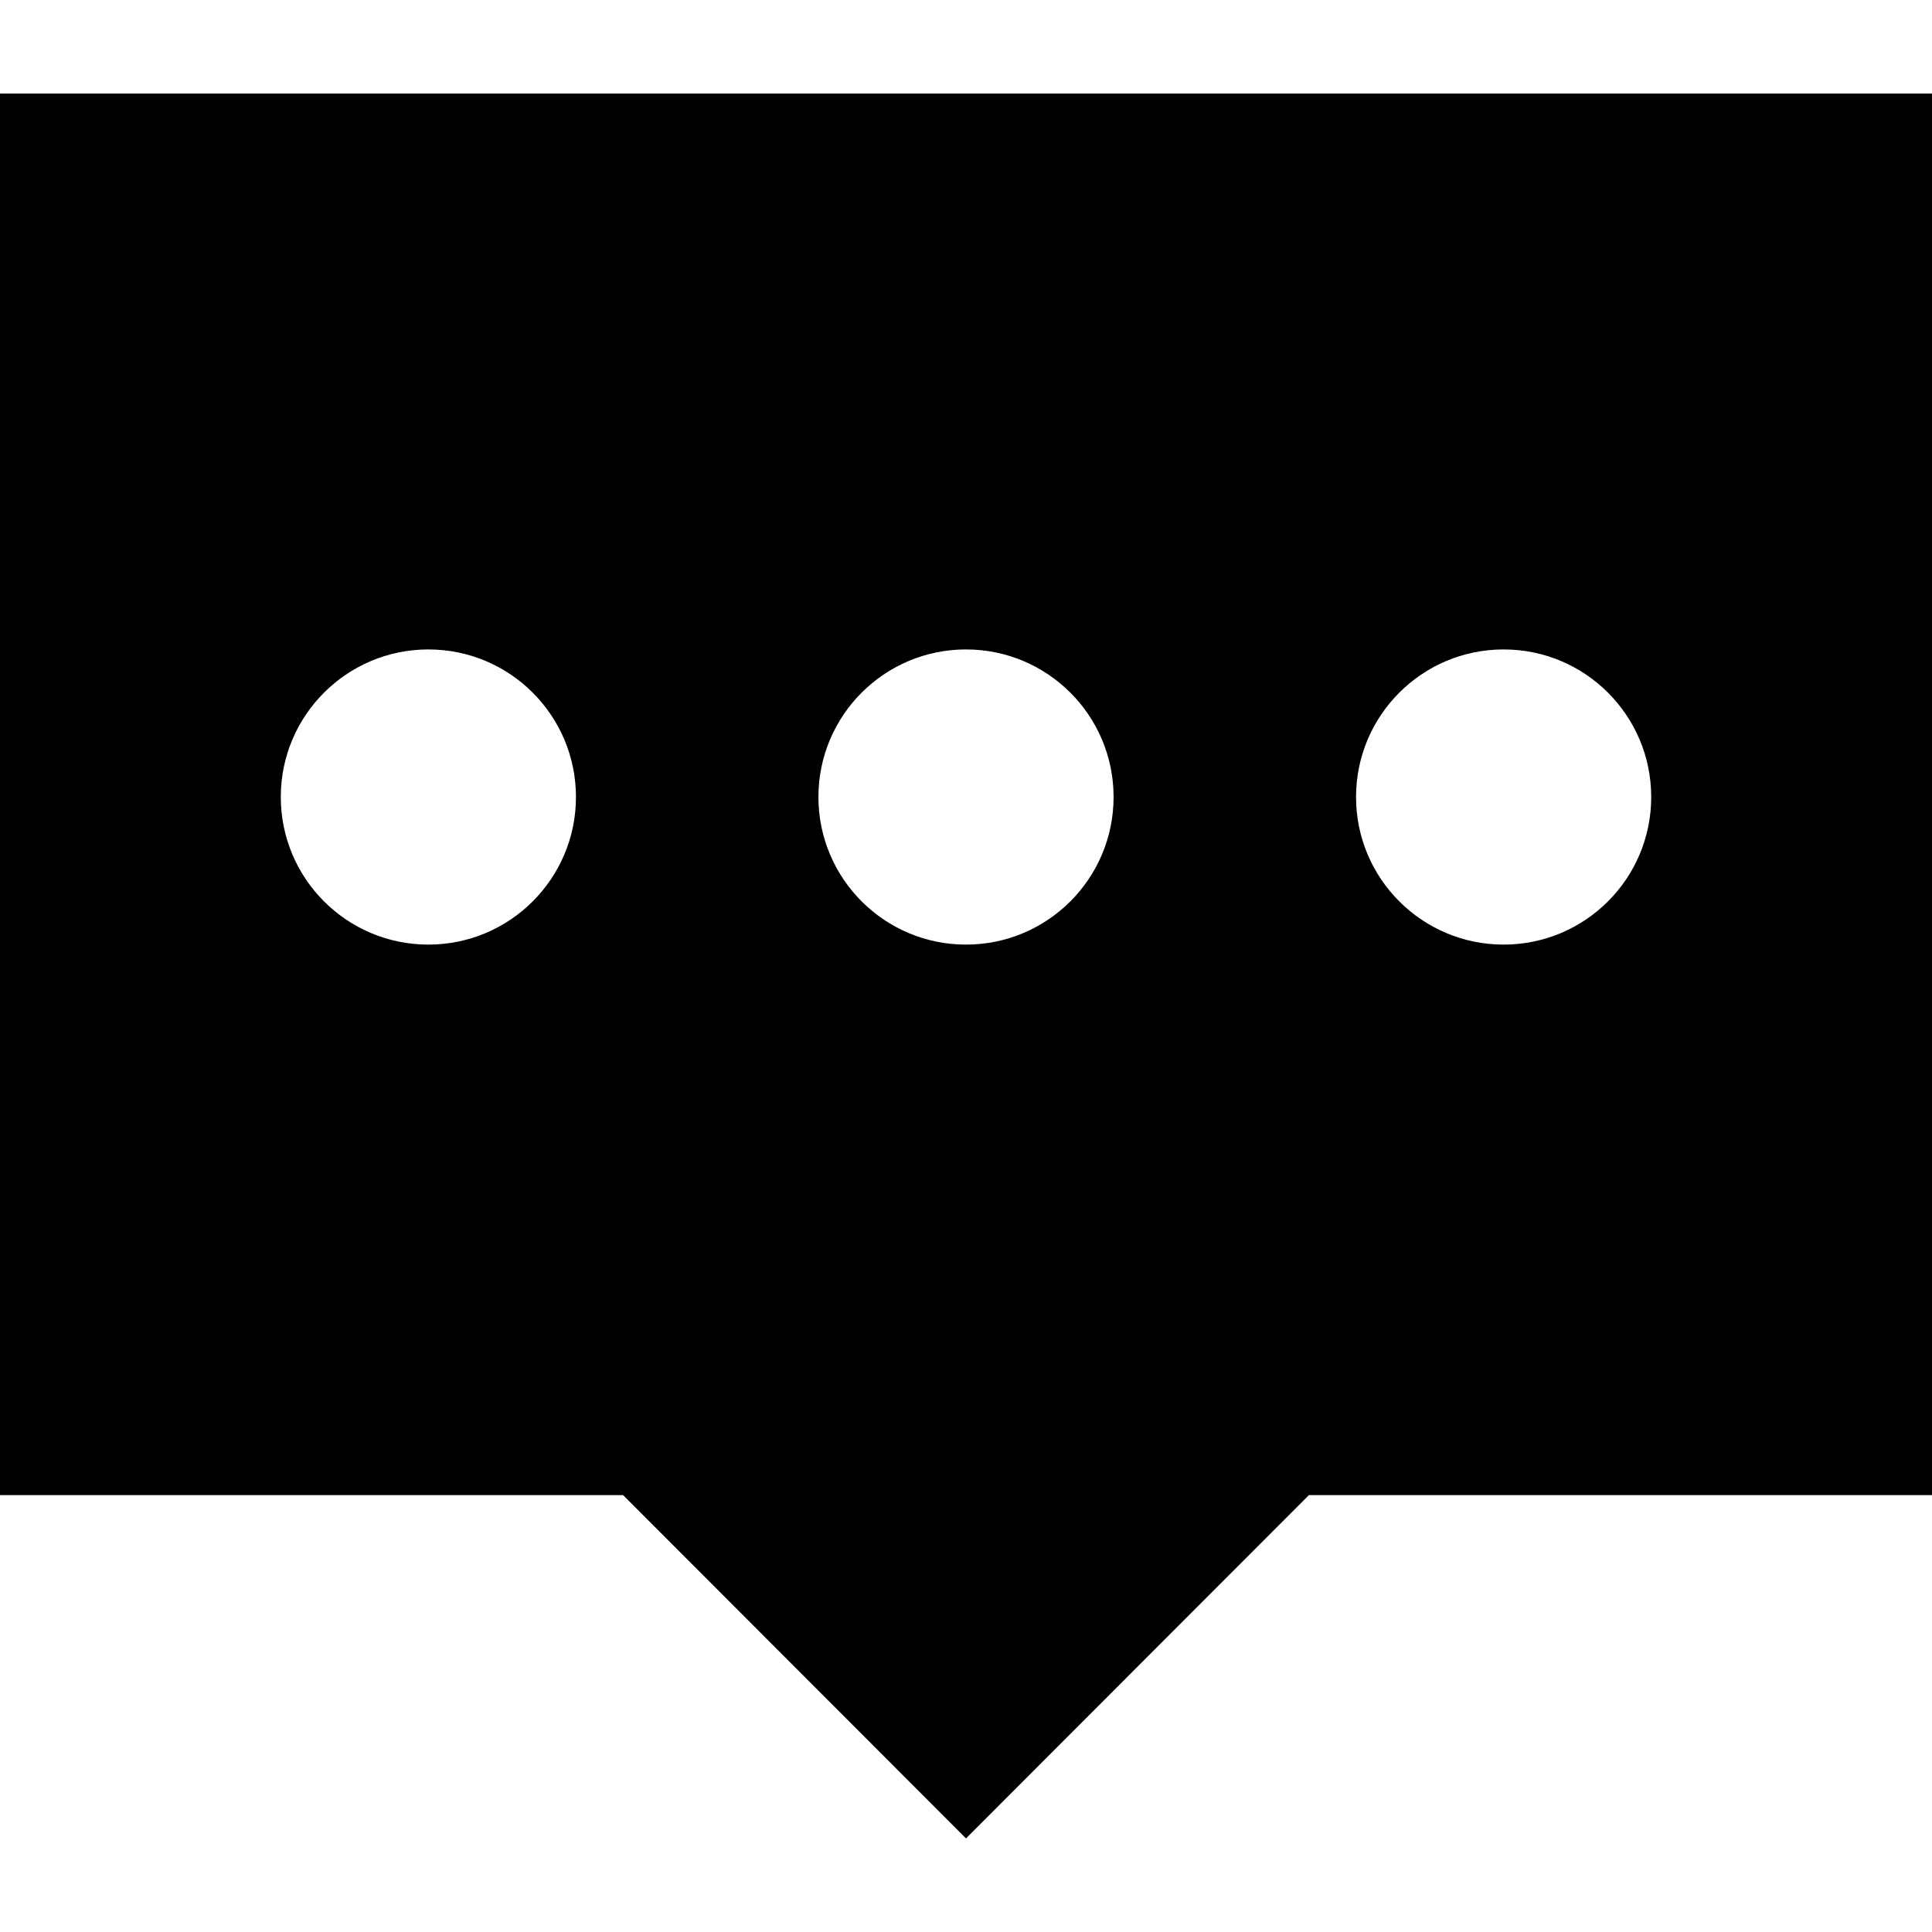
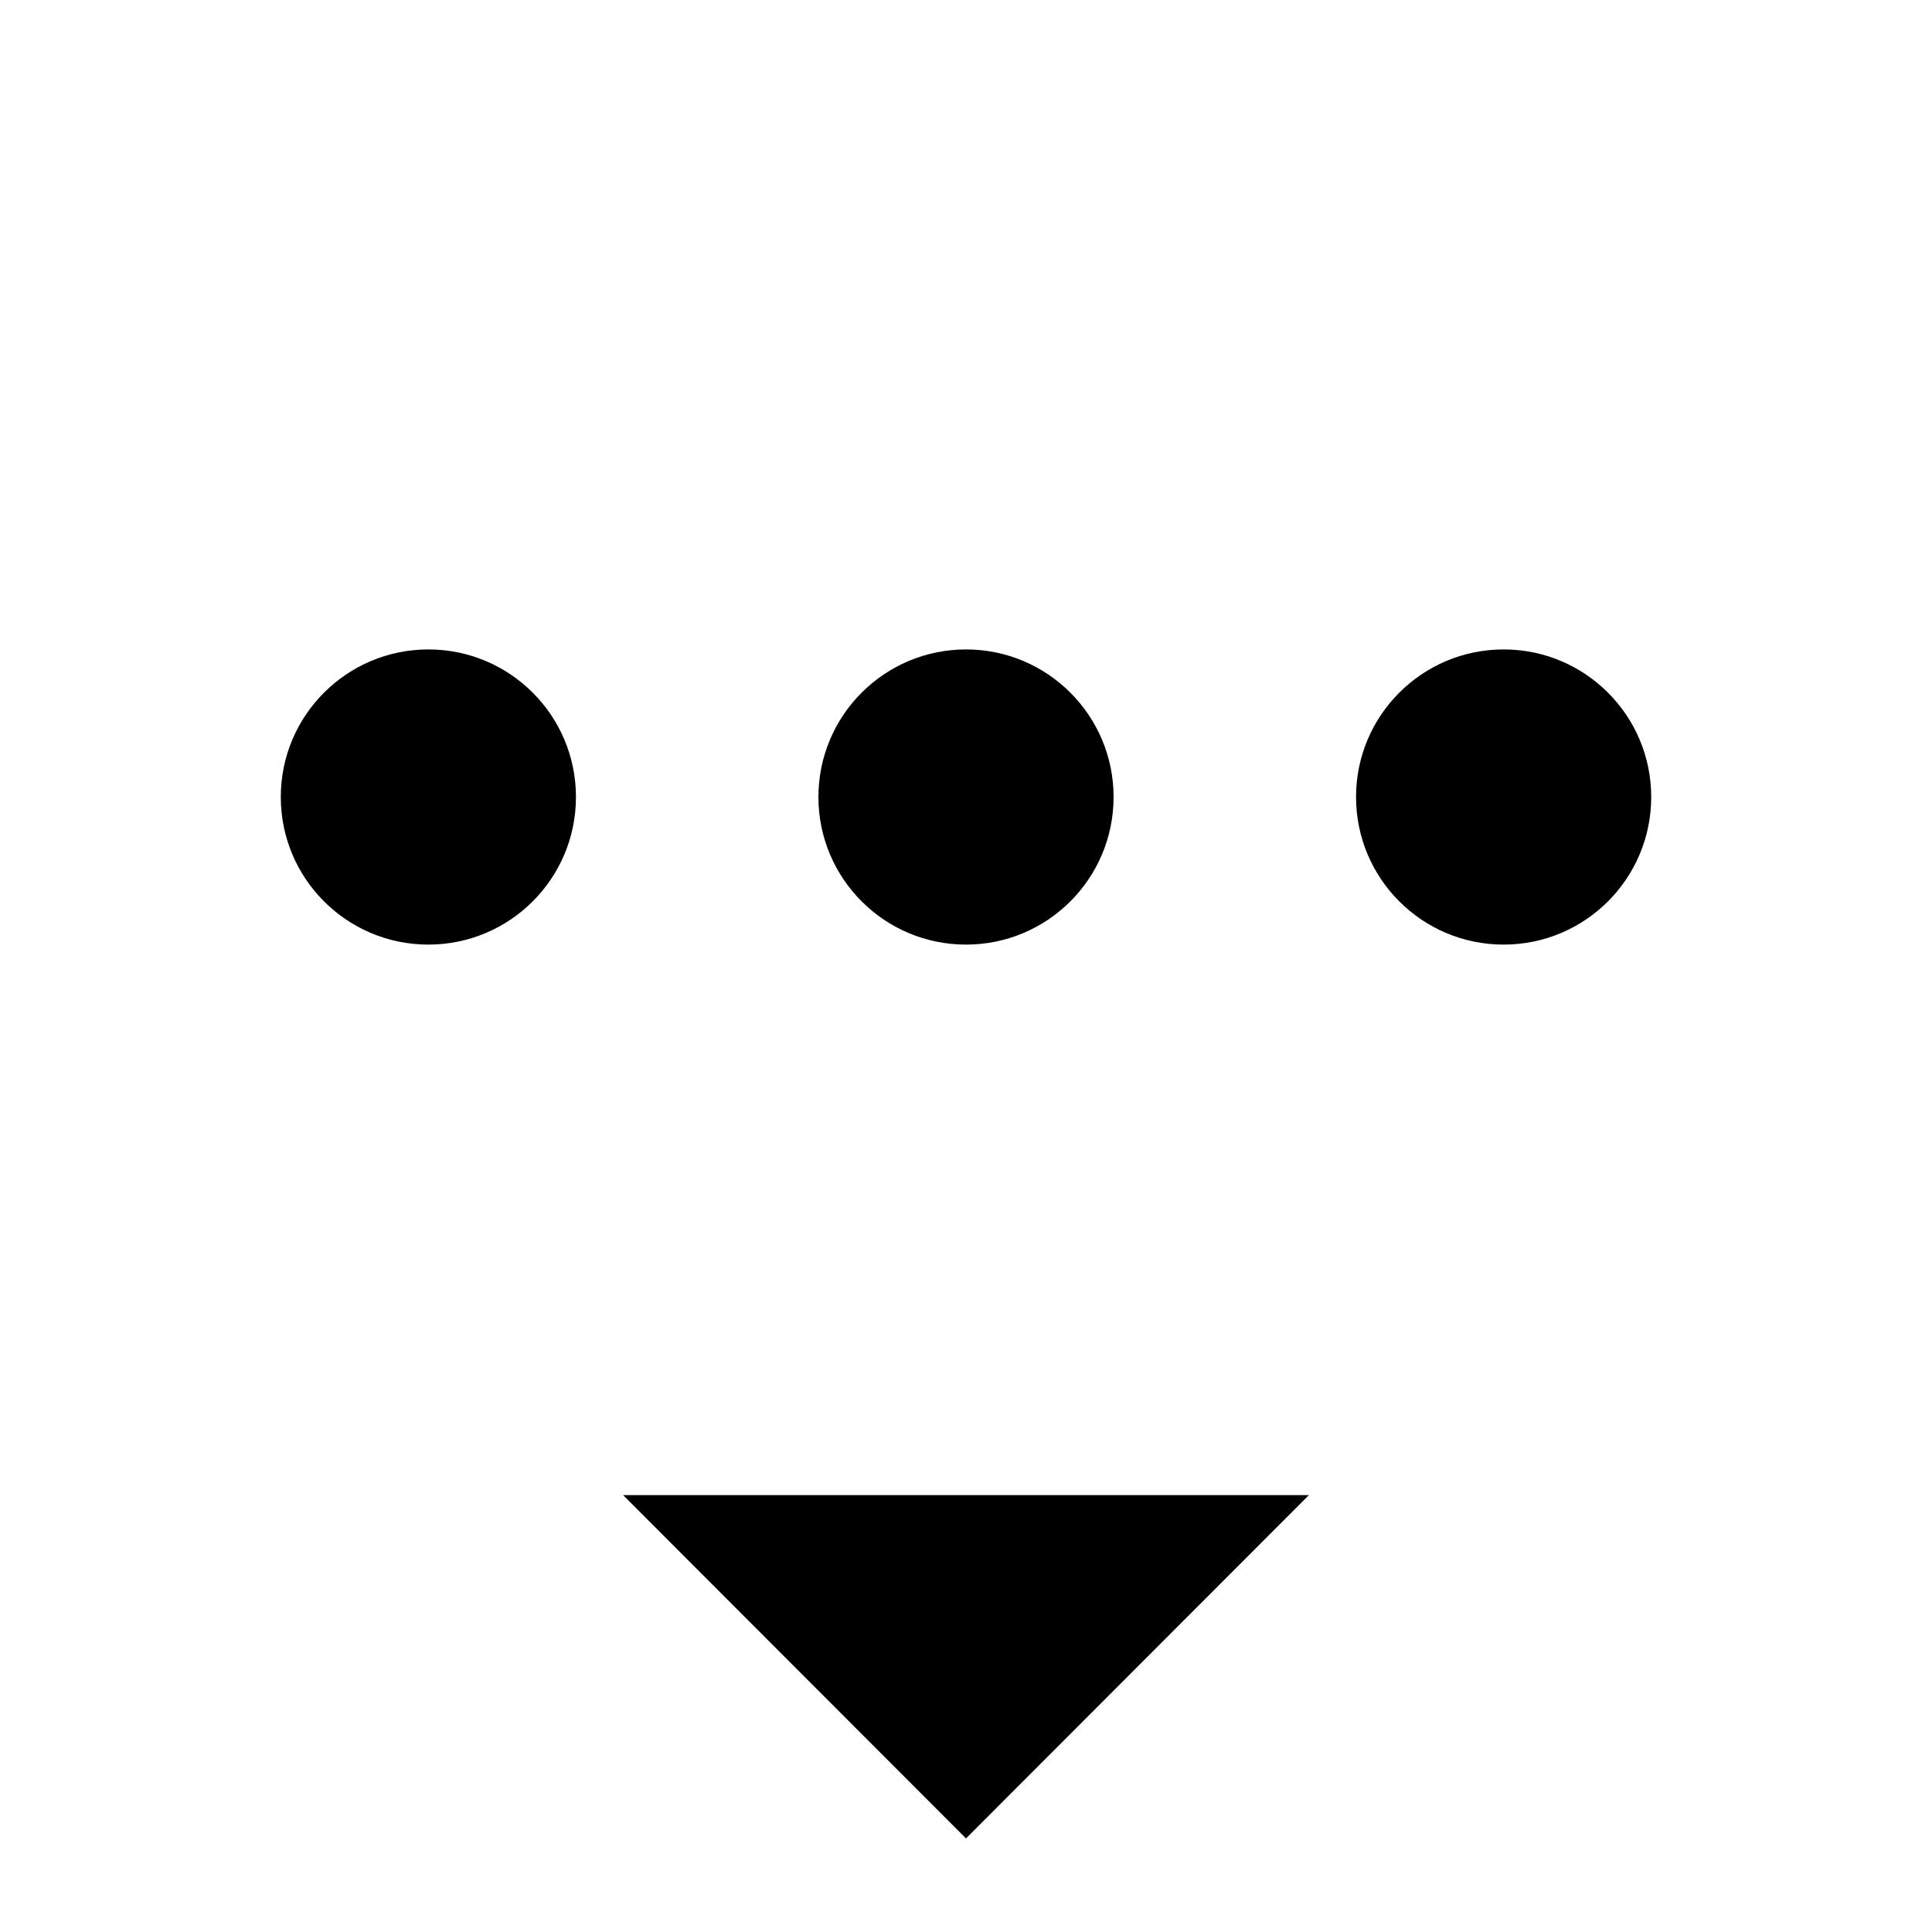
<svg xmlns="http://www.w3.org/2000/svg" fill="#000000" height="800px" width="800px" version="1.1" id="Layer_1" viewBox="0 0 472.615 472.615" xml:space="preserve">
  <g>
    <g>
-       <path d="M0,22.892v342.843h152.418l83.889,83.989l83.889-83.989h152.419V22.892H0z M104.791,231.073    c-19.939,0-36.103-16.164-36.103-36.102c0-19.94,16.163-36.104,36.103-36.104c19.938,0,36.102,16.163,36.102,36.104    C140.893,214.909,124.729,231.073,104.791,231.073z M236.308,231.073c-19.938,0-36.103-16.164-36.103-36.102    c0-19.94,16.164-36.104,36.103-36.104c19.939,0,36.103,16.163,36.103,36.104C272.411,214.909,256.247,231.073,236.308,231.073z     M367.826,231.073c-19.939,0-36.103-16.164-36.103-36.102c0-19.94,16.163-36.104,36.103-36.104    c19.938,0,36.102,16.163,36.102,36.104C403.928,214.909,387.764,231.073,367.826,231.073z" />
+       <path d="M0,22.892v342.843h152.418l83.889,83.989l83.889-83.989h152.419H0z M104.791,231.073    c-19.939,0-36.103-16.164-36.103-36.102c0-19.94,16.163-36.104,36.103-36.104c19.938,0,36.102,16.163,36.102,36.104    C140.893,214.909,124.729,231.073,104.791,231.073z M236.308,231.073c-19.938,0-36.103-16.164-36.103-36.102    c0-19.94,16.164-36.104,36.103-36.104c19.939,0,36.103,16.163,36.103,36.104C272.411,214.909,256.247,231.073,236.308,231.073z     M367.826,231.073c-19.939,0-36.103-16.164-36.103-36.102c0-19.94,16.163-36.104,36.103-36.104    c19.938,0,36.102,16.163,36.102,36.104C403.928,214.909,387.764,231.073,367.826,231.073z" />
    </g>
  </g>
</svg>